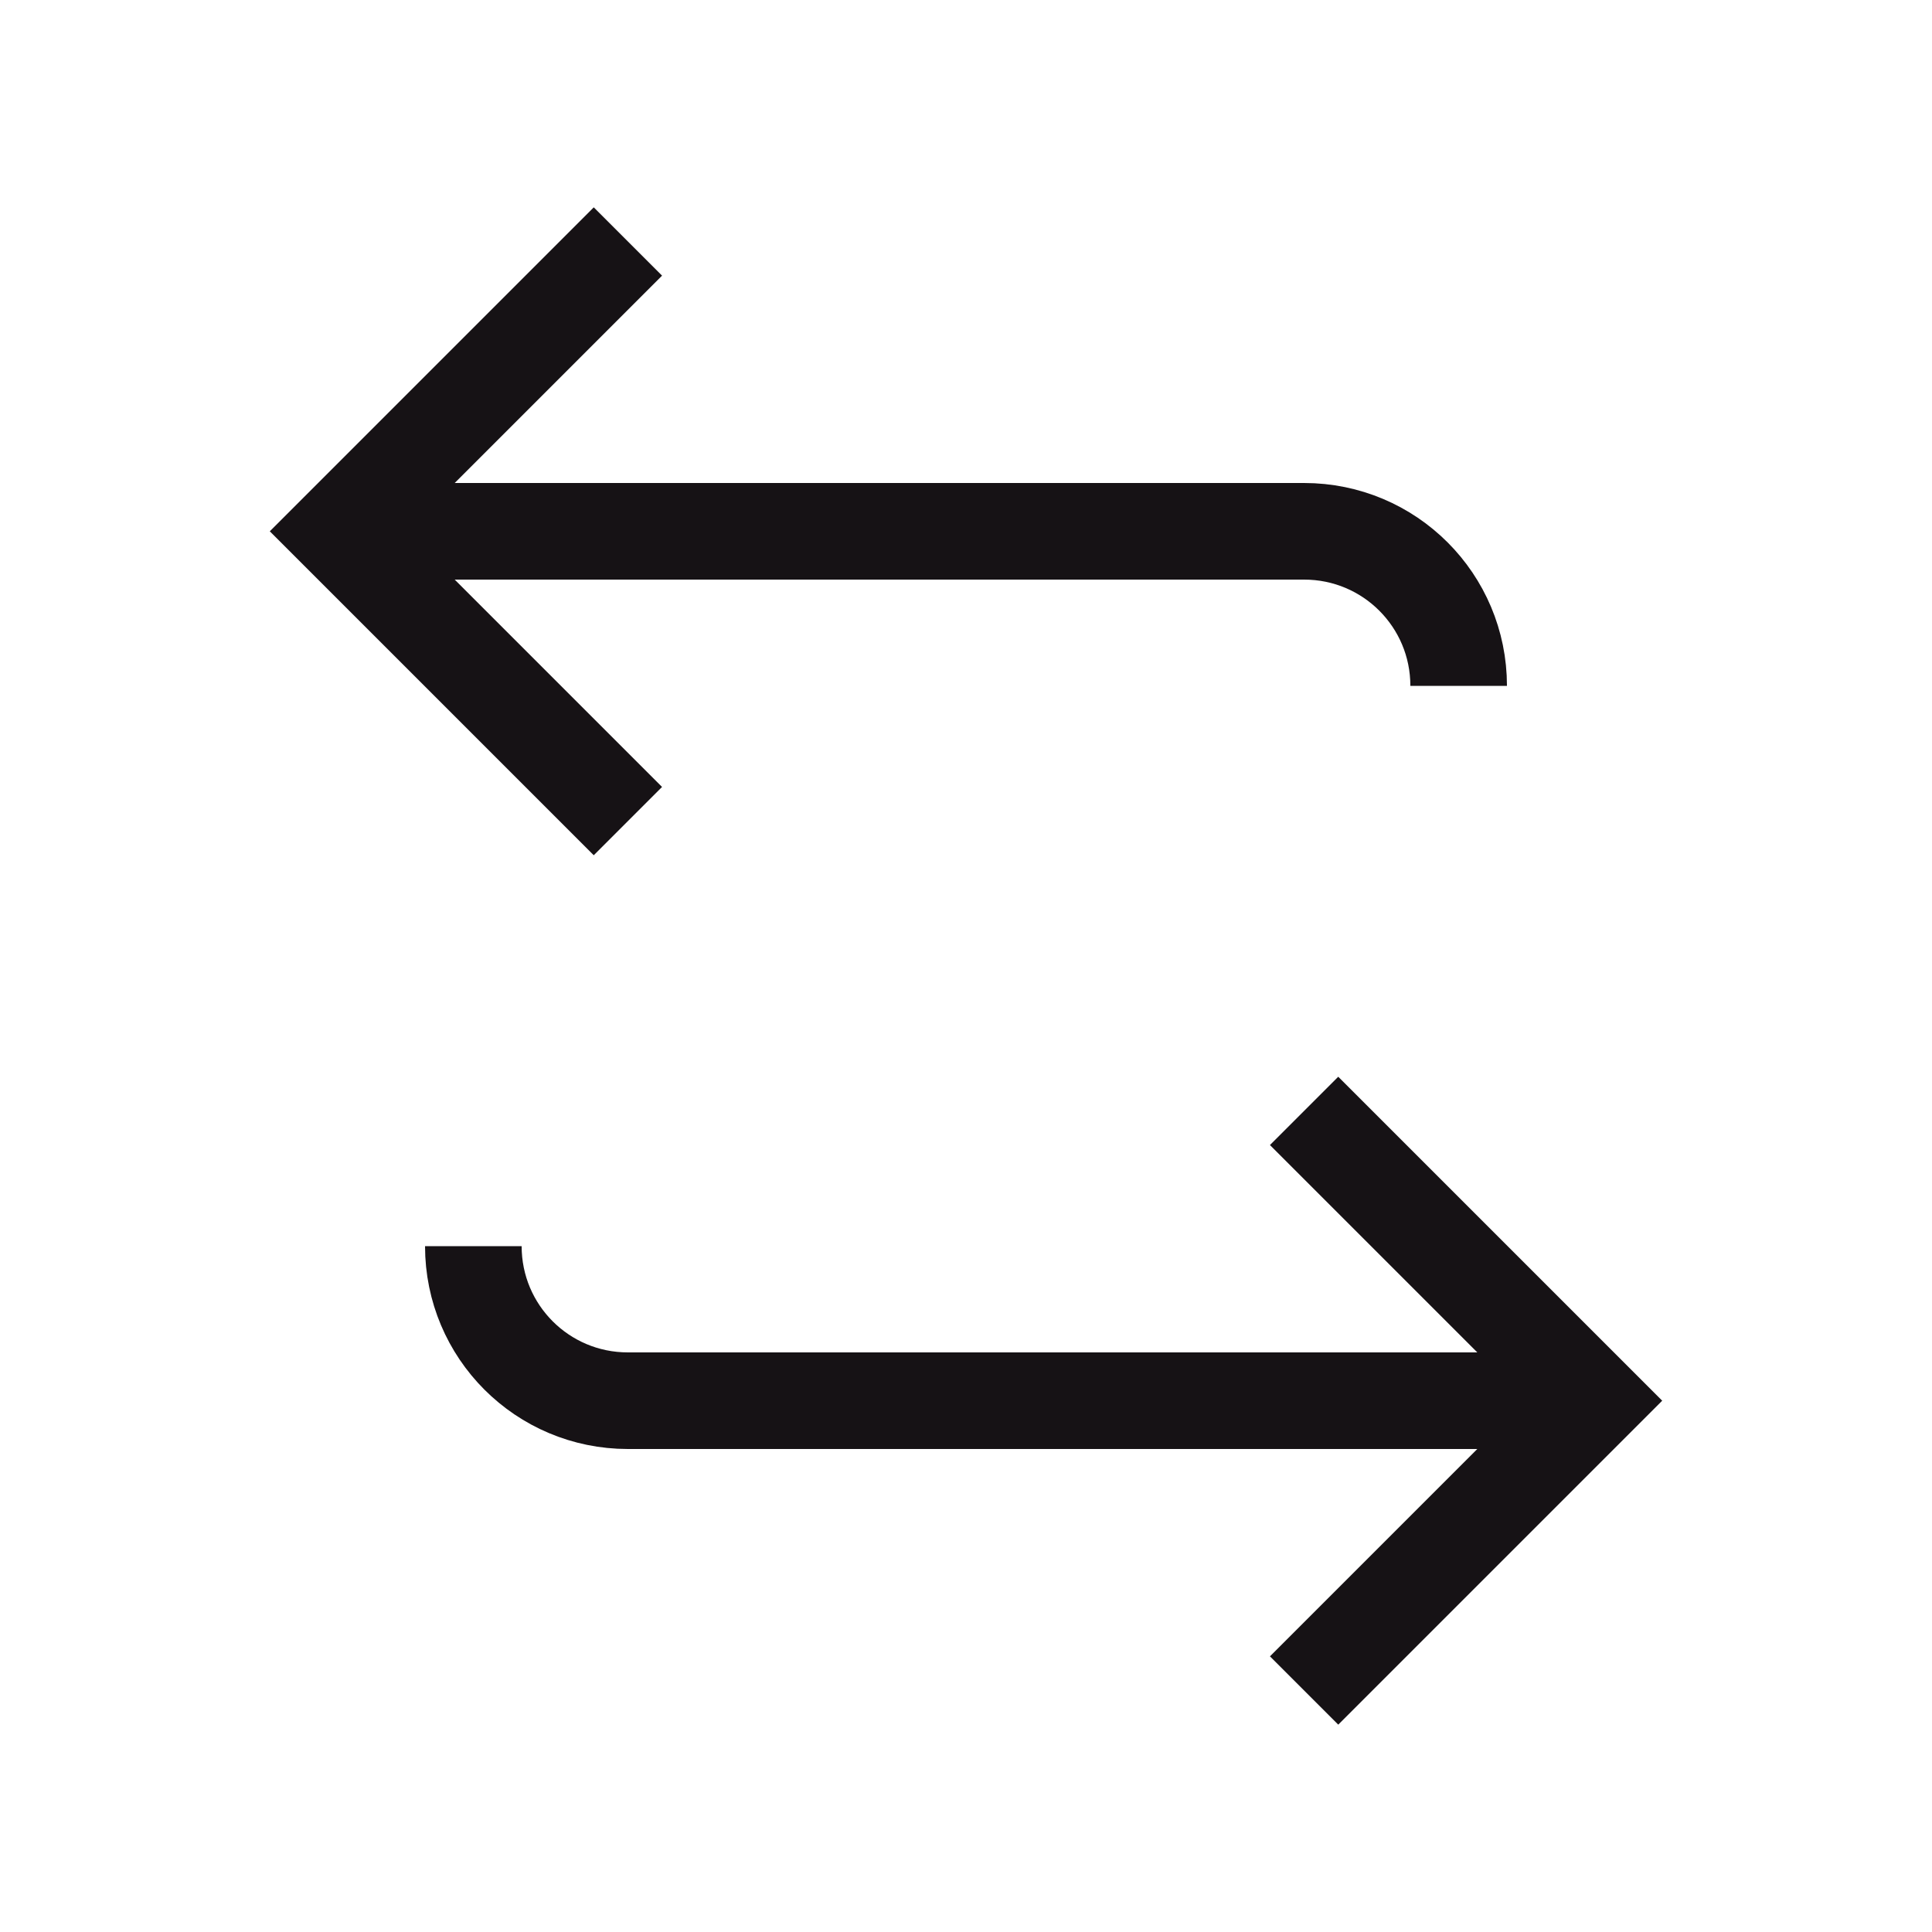
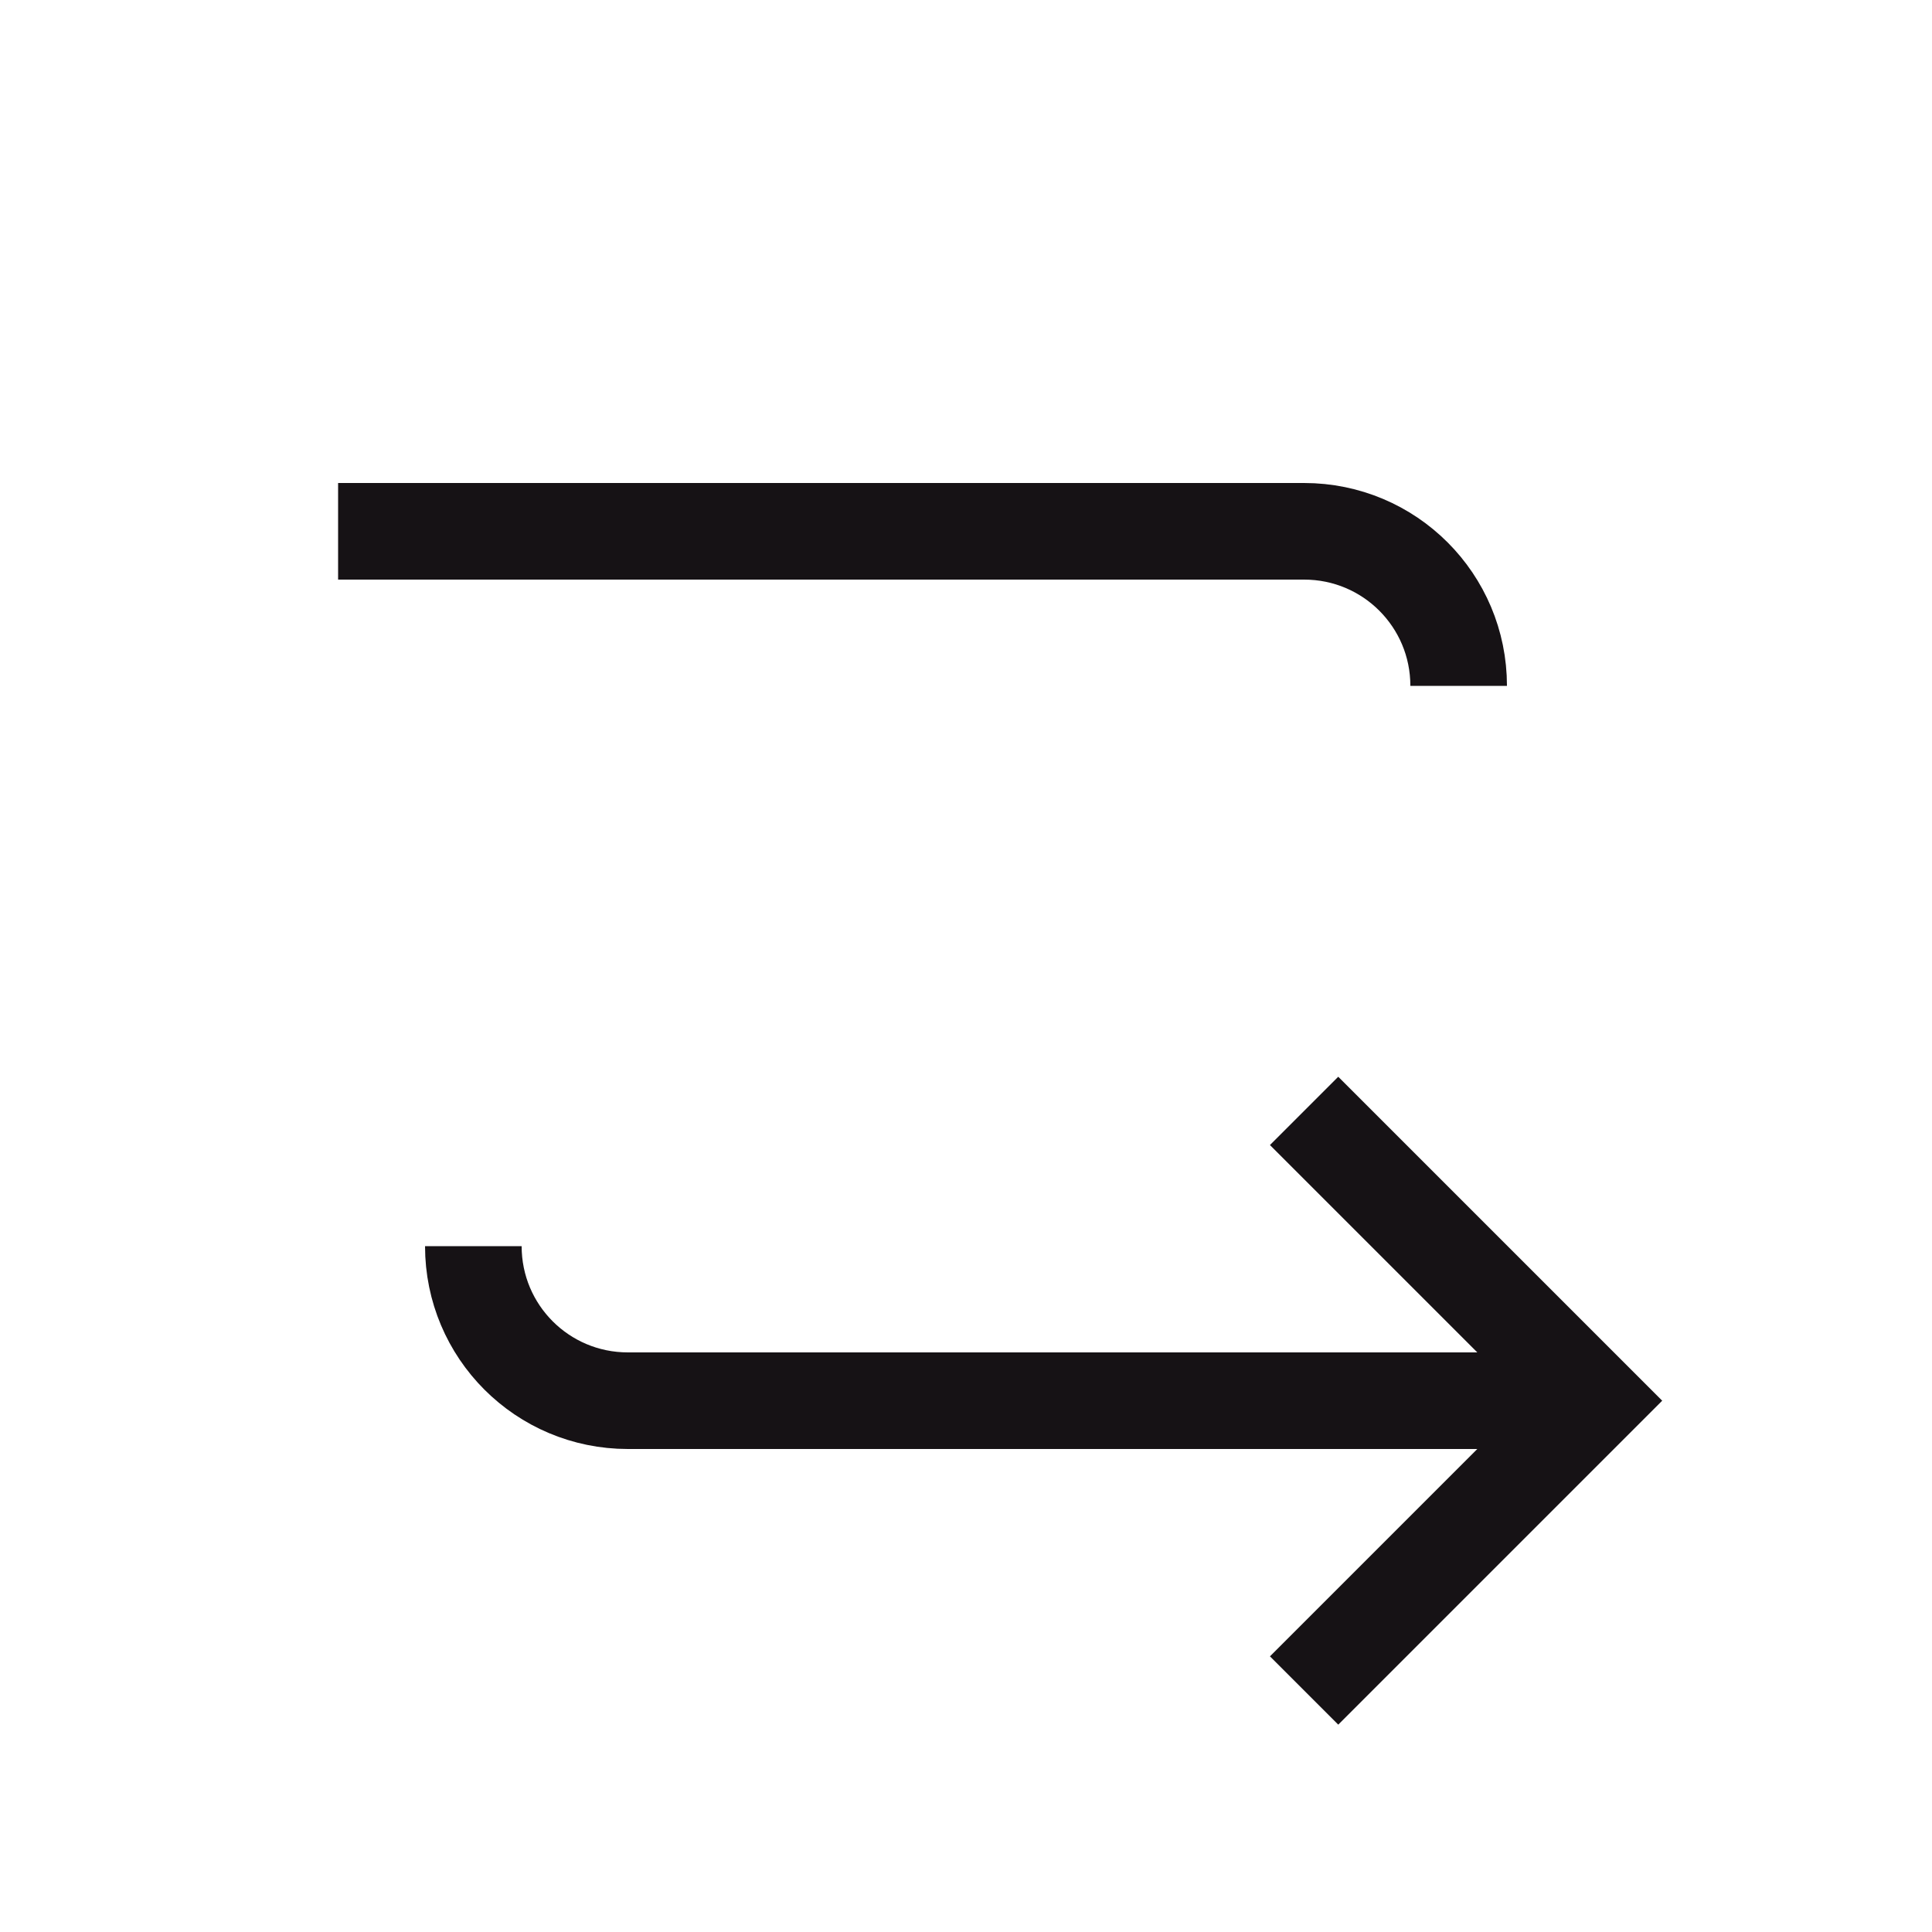
<svg xmlns="http://www.w3.org/2000/svg" viewBox="0 0 40 40">
  <path fill="none" stroke="#161215" stroke-miterlimit="10" stroke-width="2" d="M9.8 25.8c0 1.77 1.43 3.2 3.2 3.2h20" />
  <path fill="none" stroke="#161215" stroke-miterlimit="10" stroke-width="2" d="m27 23 6 6-6 6m3.2-20.8c0-1.77-1.43-3.2-3.2-3.2H7" />
-   <path fill="none" stroke="#161215" stroke-miterlimit="10" stroke-width="2" d="m13 17-6-6 6-6" />
</svg>